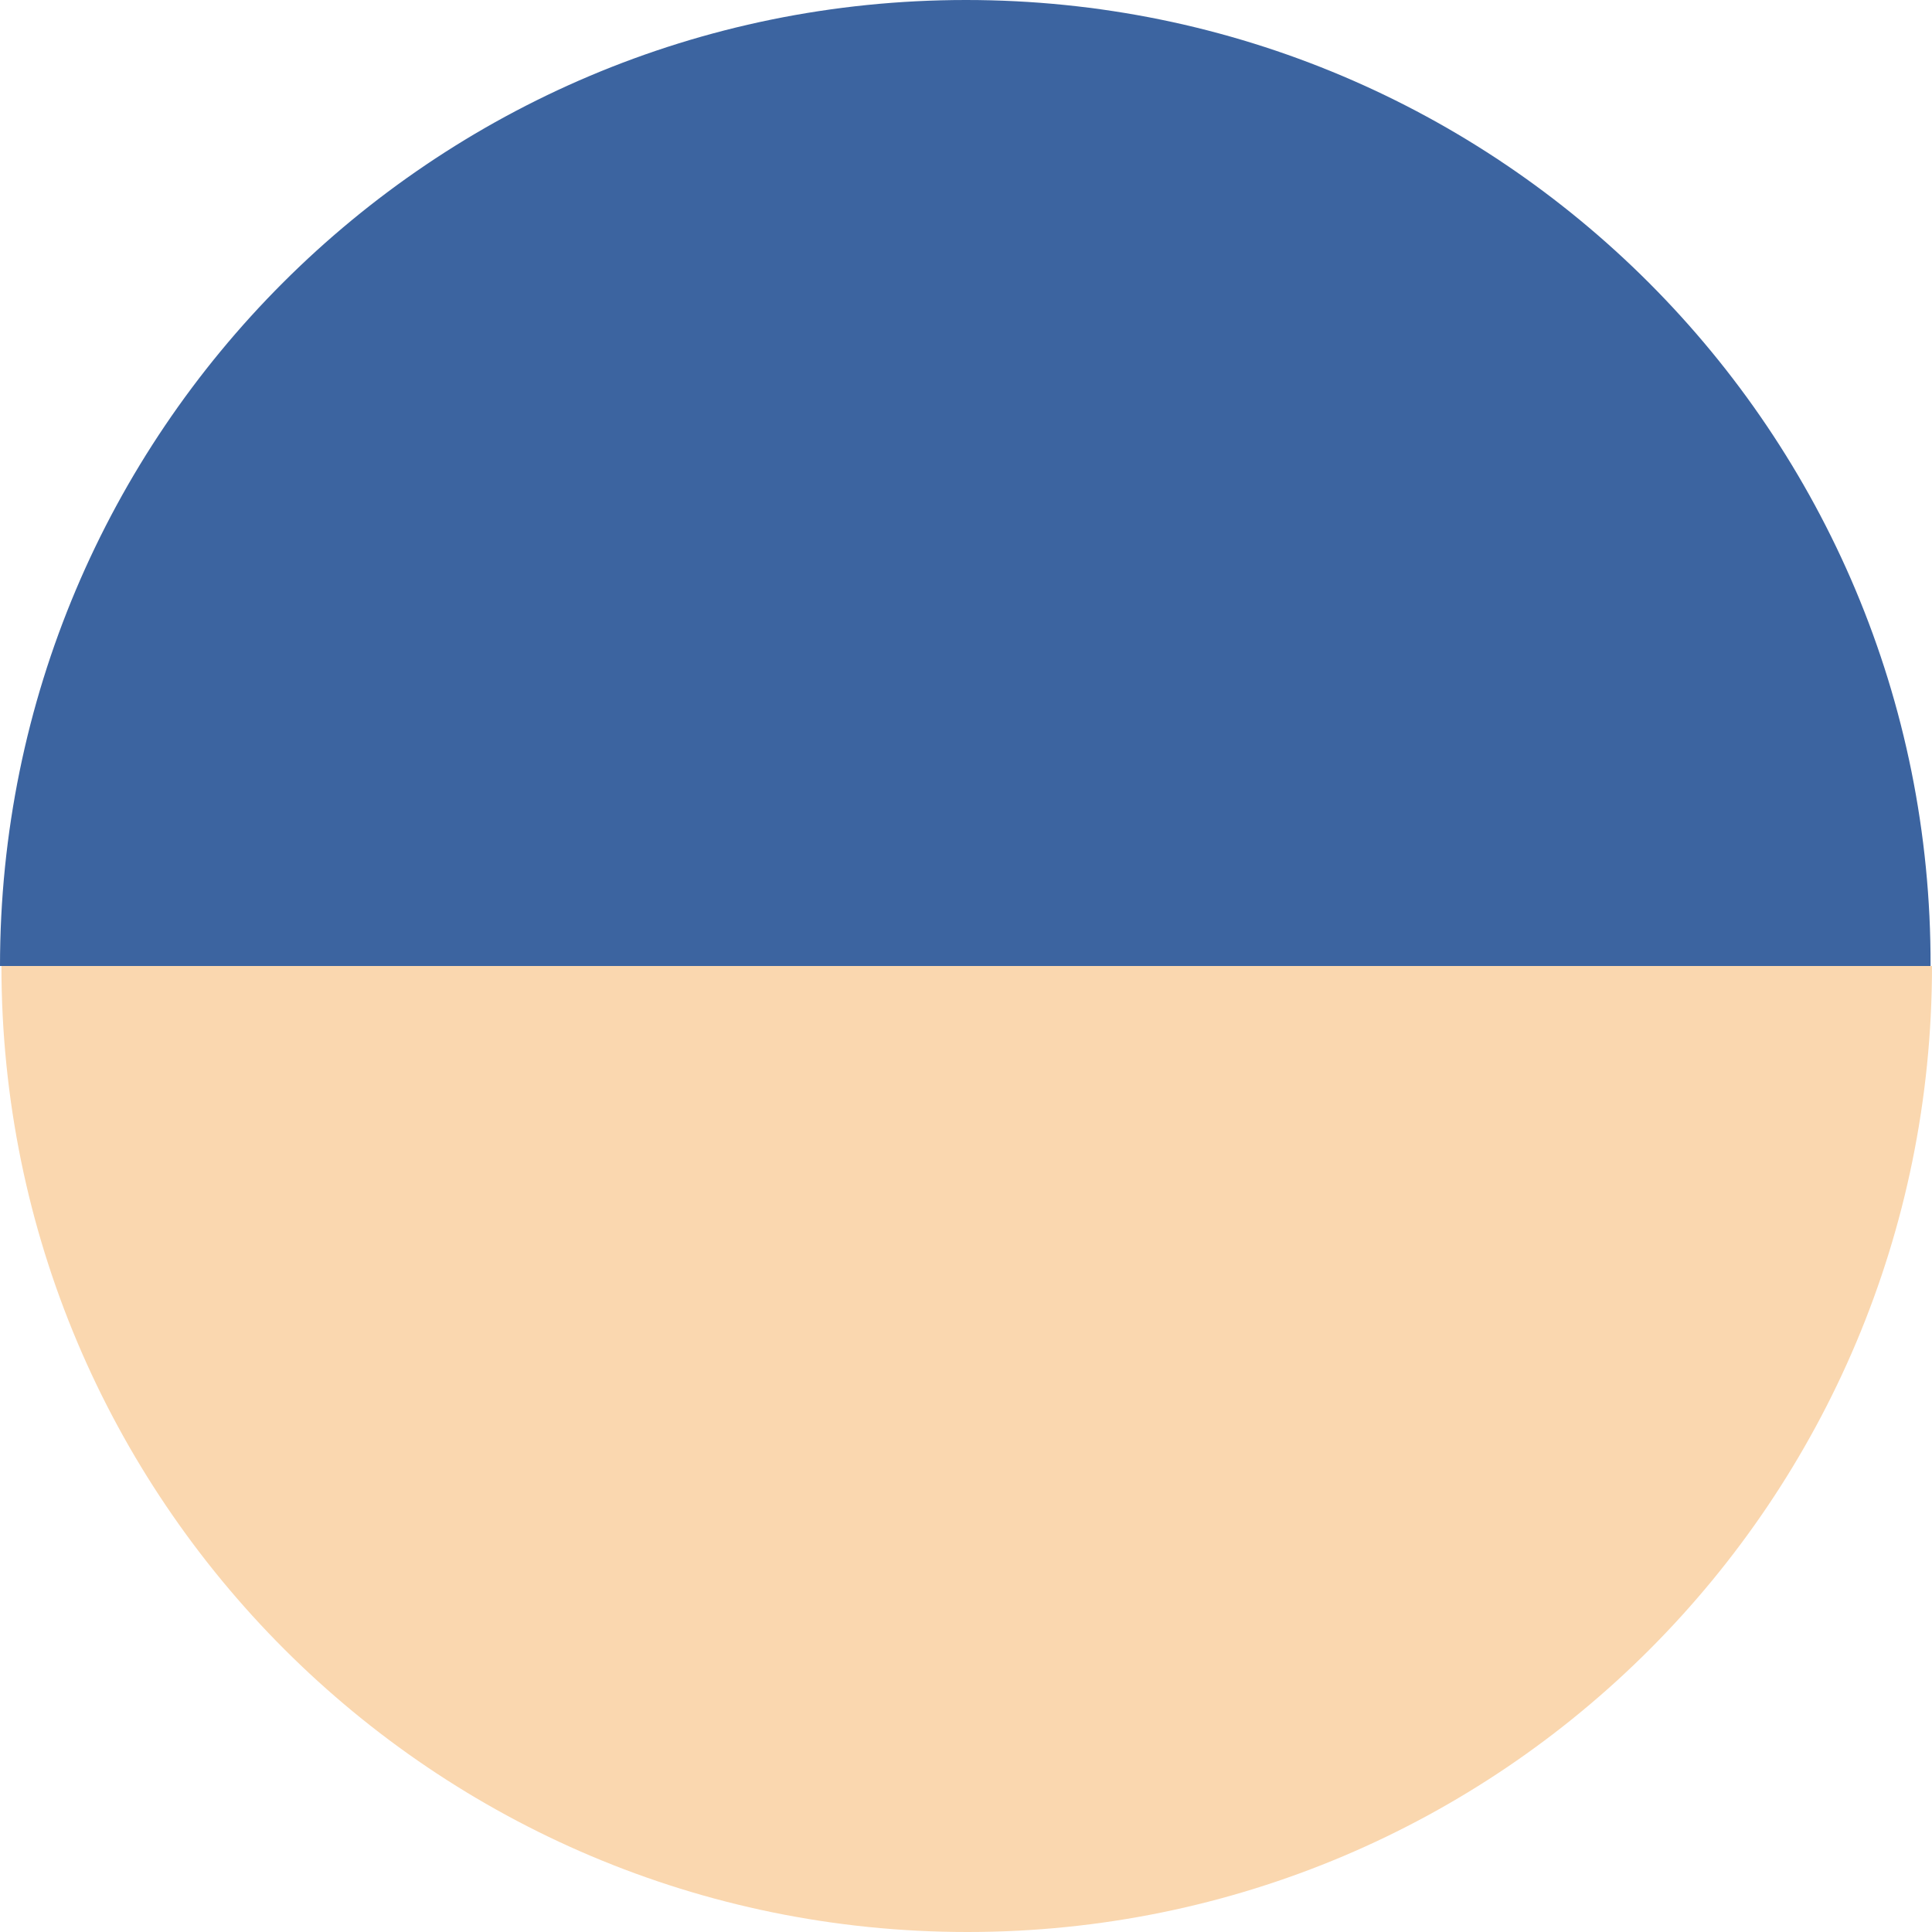
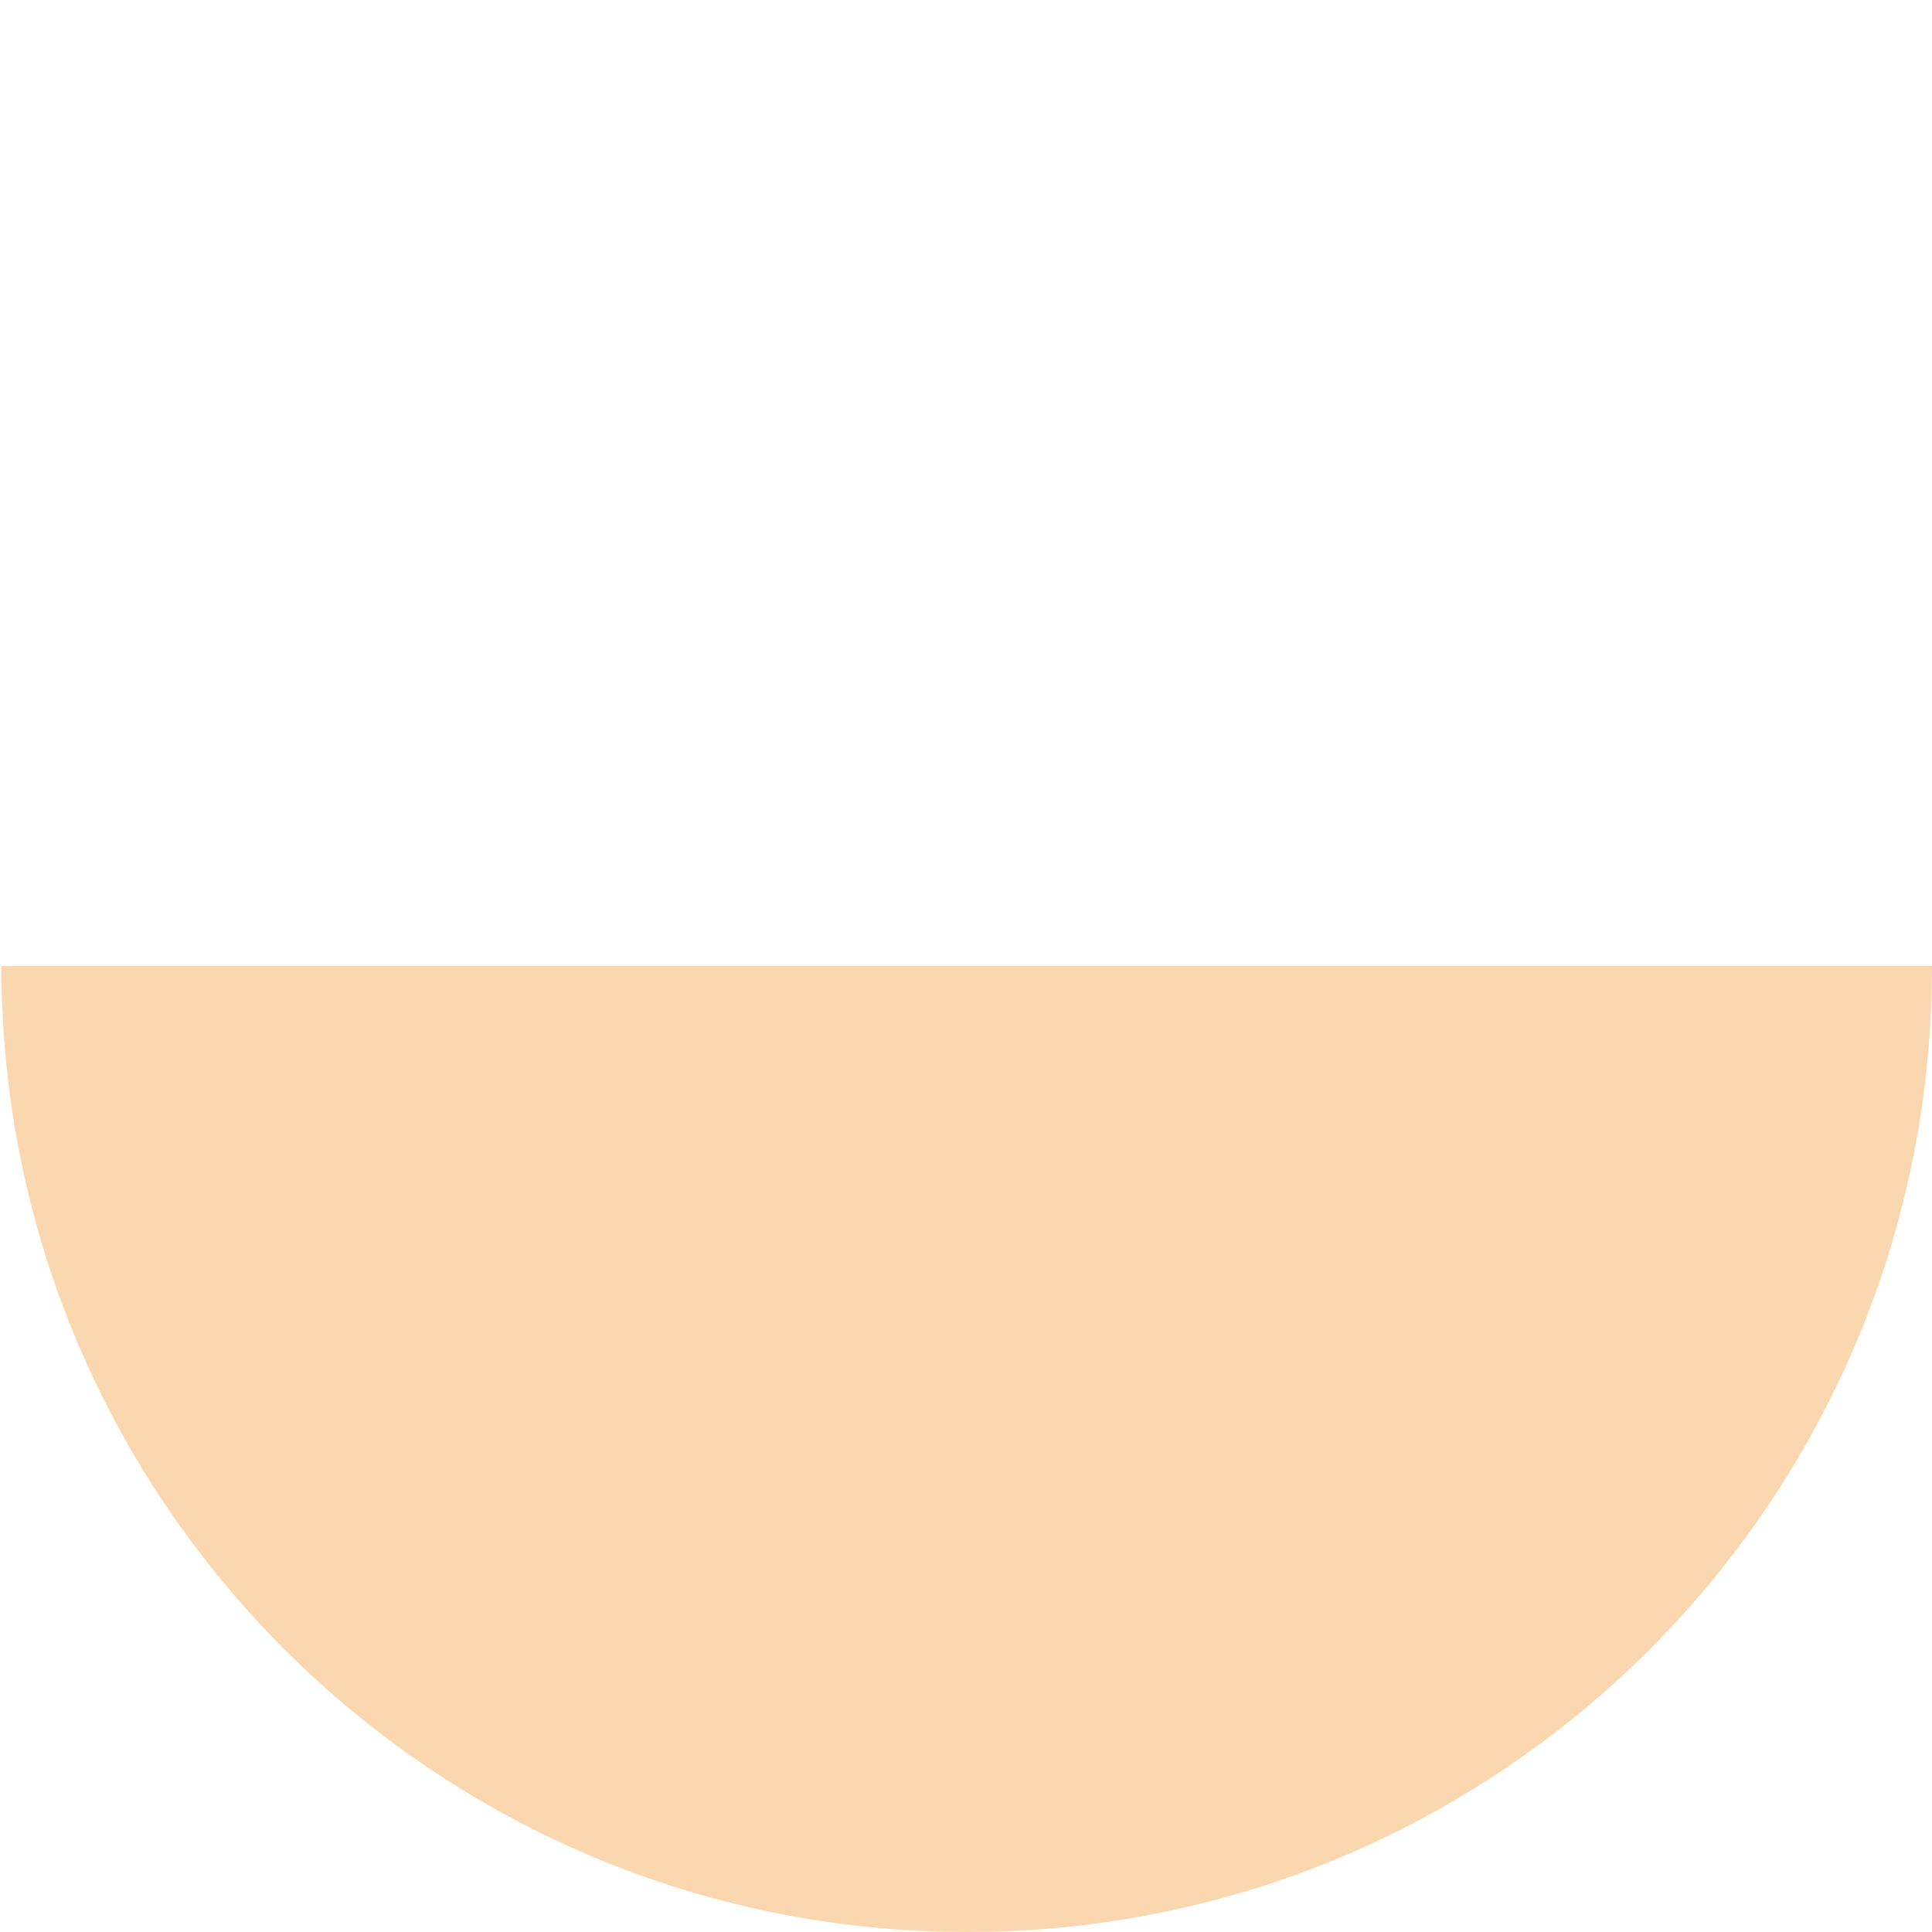
<svg xmlns="http://www.w3.org/2000/svg" version="1.1" id="レイヤー_1" x="0px" y="0px" viewBox="0 0 135 135" style="enable-background:new 0 0 135 135;" xml:space="preserve">
  <style type="text/css">
	.st0{fill:#FAD7AF;}
	.st1{fill:#3C64A0;}
</style>
  <g>
    <path class="st0" d="M135,67.5H0.1c0,37.3,30.2,67.5,67.5,67.5S135,104.8,135,67.5z" />
-     <path class="st1" d="M67.5,0C30.2,0,0,30.2,0,67.5h134.9C135,30.2,104.8,0,67.5,0z" />
  </g>
</svg>